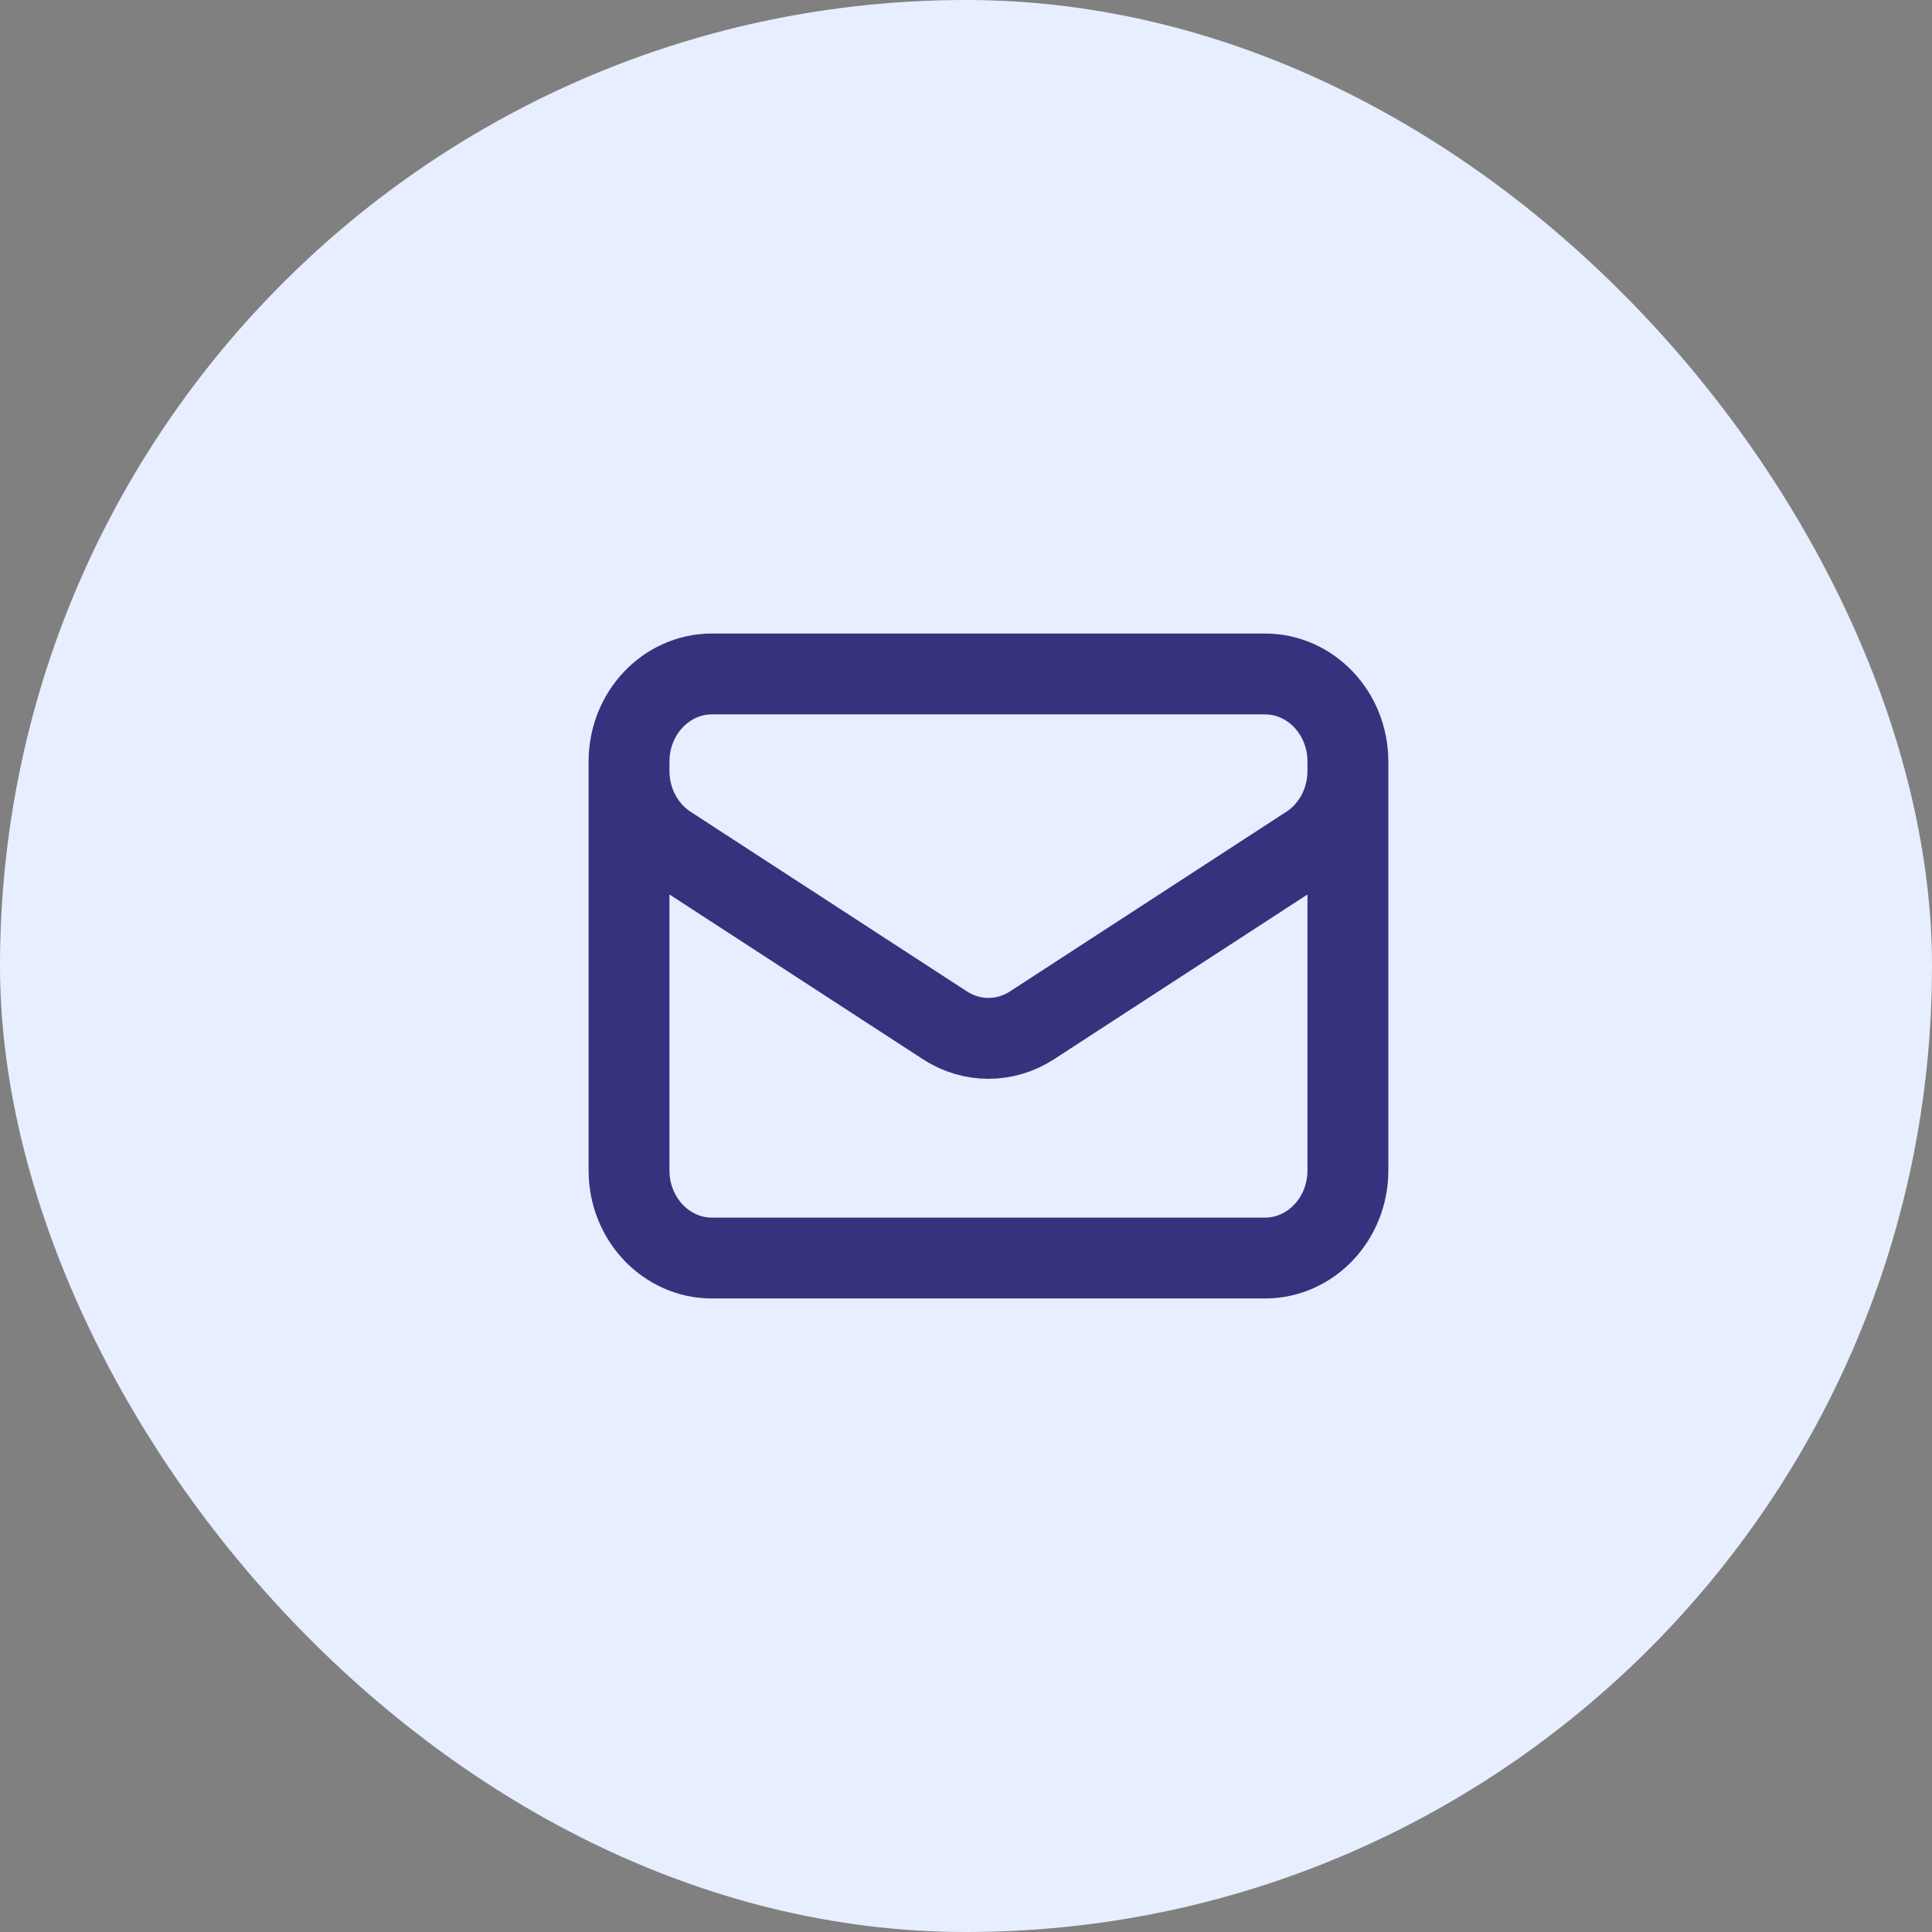
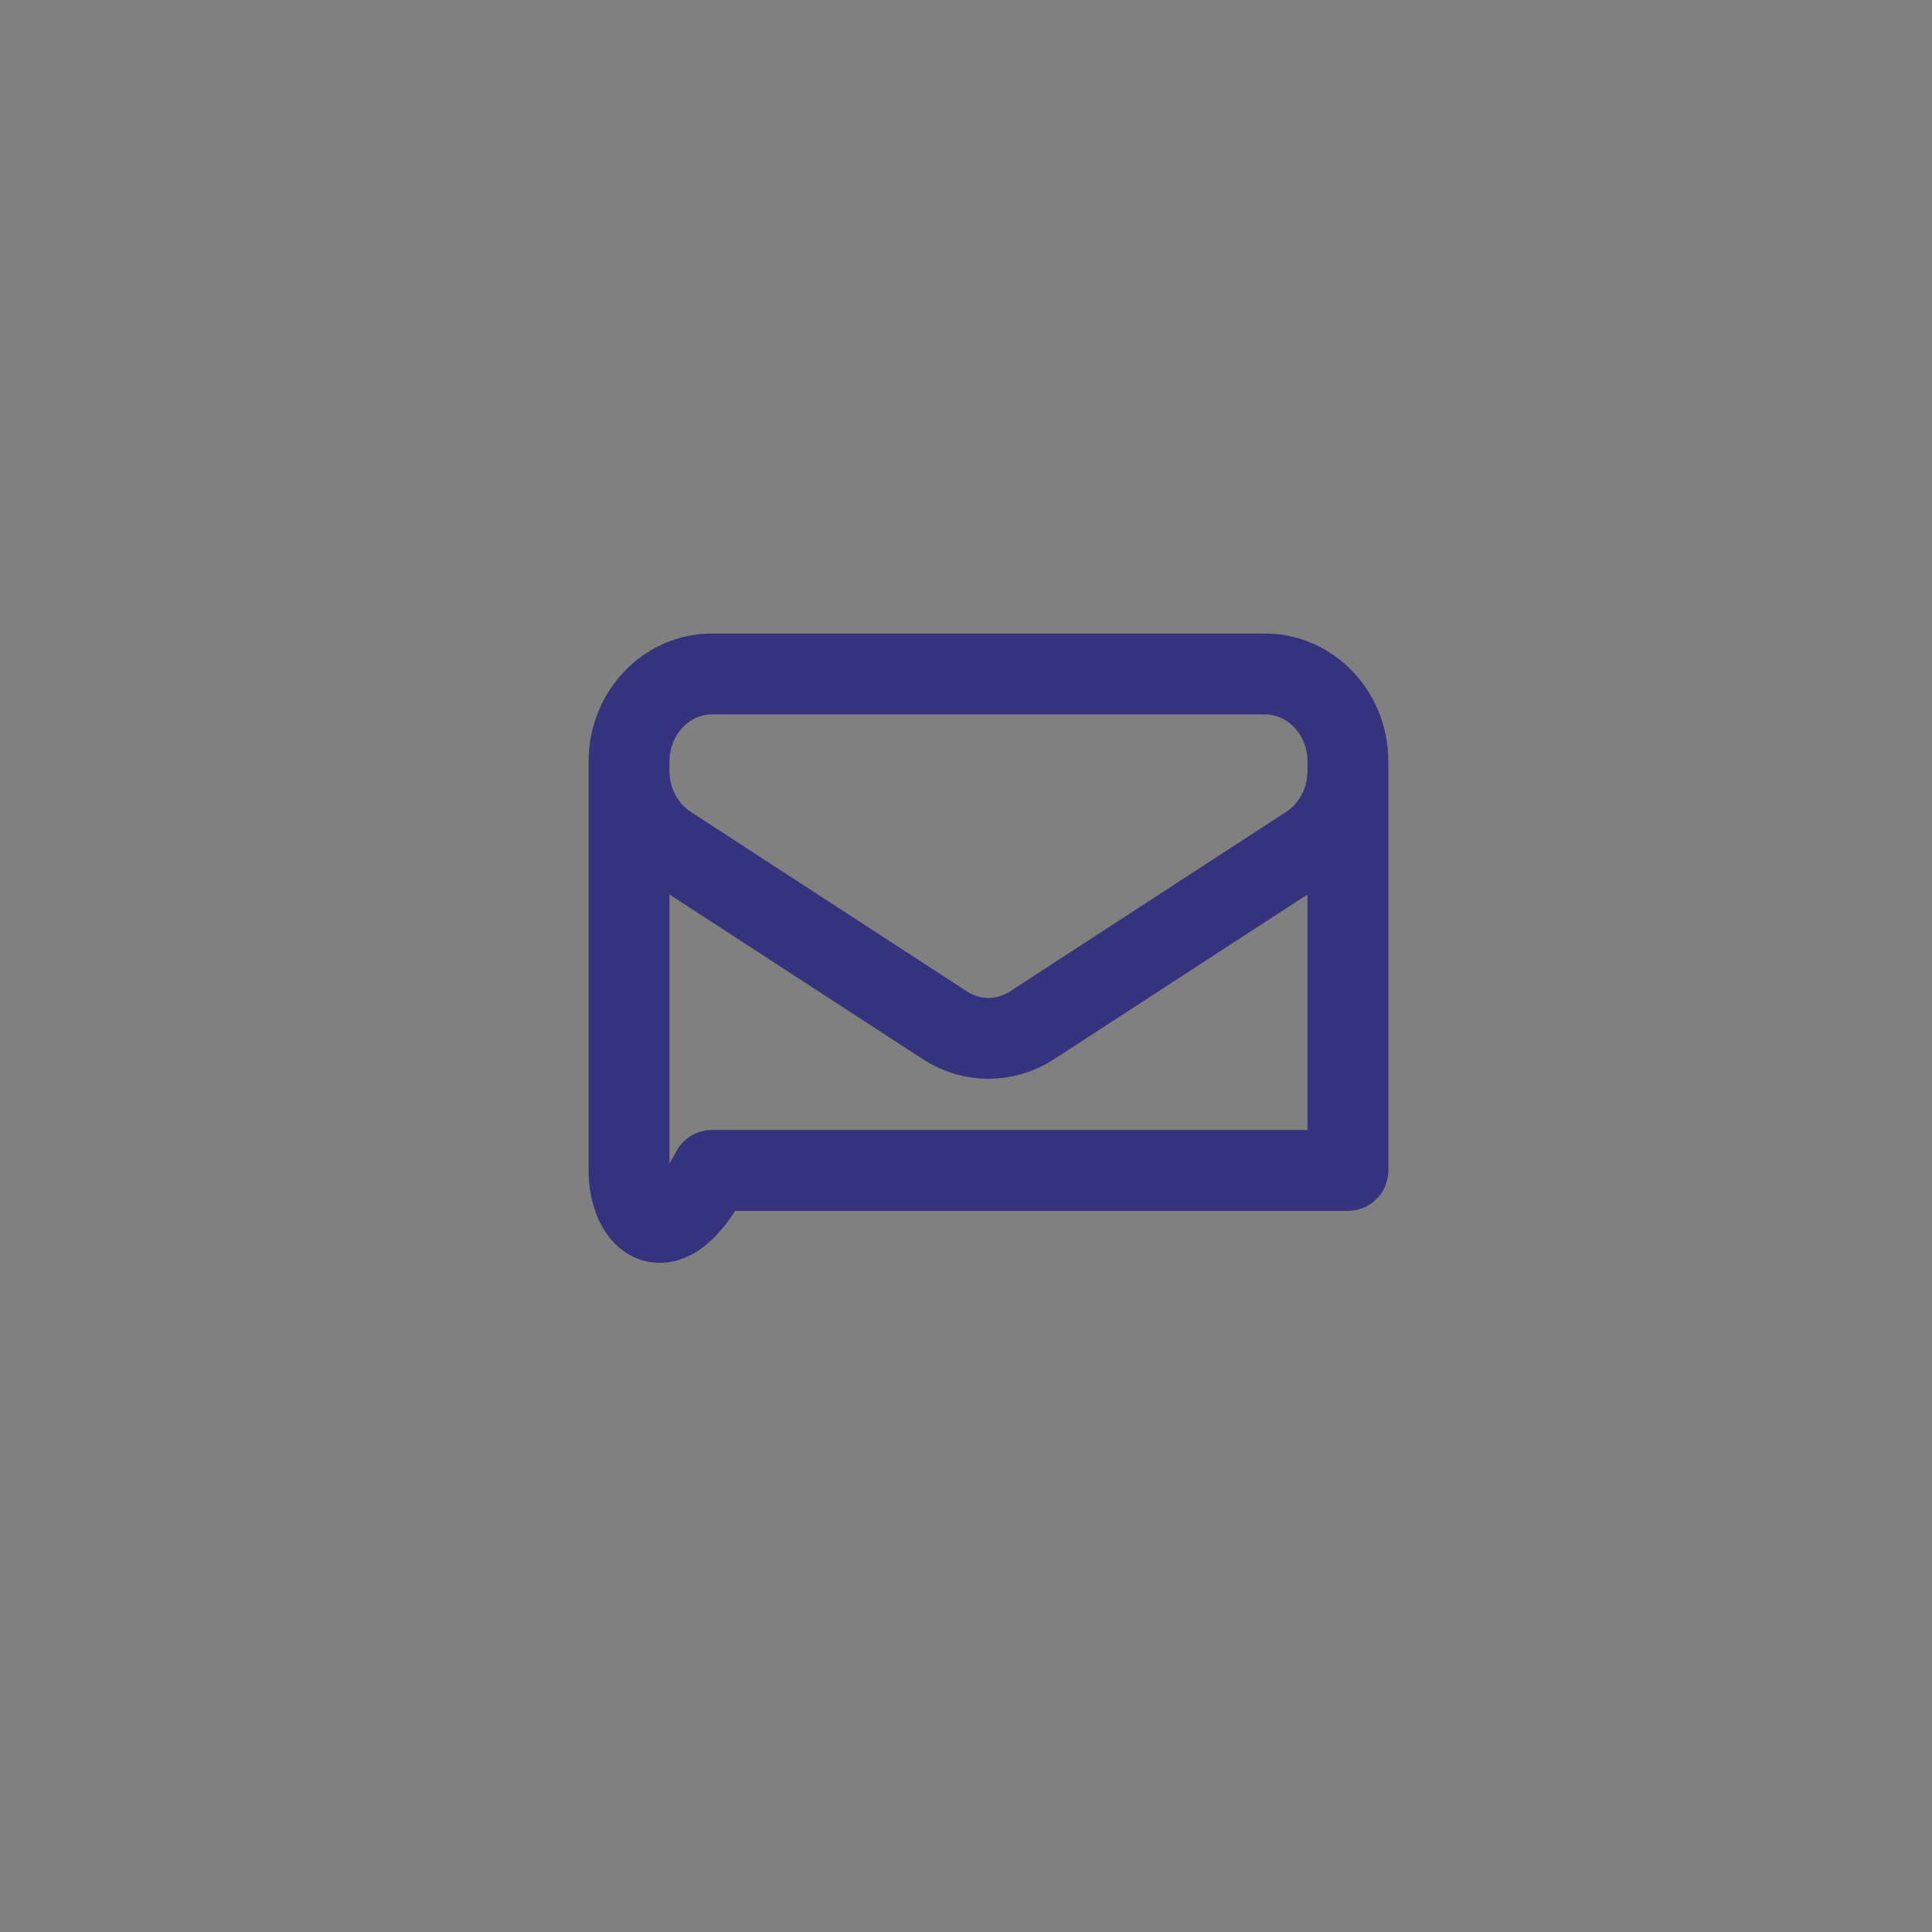
<svg xmlns="http://www.w3.org/2000/svg" width="43" height="43" viewBox="0 0 43 43" fill="none">
  <rect x="0" y="0" width="43" height="43" fill="#808080" stroke="none" />
-   <rect width="43" height="43" rx="21.5" fill="#E7EEFF" />
-   <path d="M30 16.95V26.05C30 27.127 29.173 28 28.154 28H15.846C14.827 28 14 27.127 14 26.05V16.95M30 16.95C30 15.873 29.173 15 28.154 15H15.846C14.827 15 14 15.873 14 16.95M30 16.95V17.16C30 17.837 29.667 18.466 29.121 18.821L22.968 22.821C22.374 23.207 21.626 23.207 21.032 22.821L14.879 18.821C14.333 18.466 14 17.837 14 17.16V16.95" stroke="#35337D" stroke-width="1.8" stroke-linecap="round" stroke-linejoin="round" />
+   <path d="M30 16.95V26.05H15.846C14.827 28 14 27.127 14 26.05V16.95M30 16.95C30 15.873 29.173 15 28.154 15H15.846C14.827 15 14 15.873 14 16.95M30 16.95V17.16C30 17.837 29.667 18.466 29.121 18.821L22.968 22.821C22.374 23.207 21.626 23.207 21.032 22.821L14.879 18.821C14.333 18.466 14 17.837 14 17.16V16.95" stroke="#35337D" stroke-width="1.8" stroke-linecap="round" stroke-linejoin="round" />
</svg>